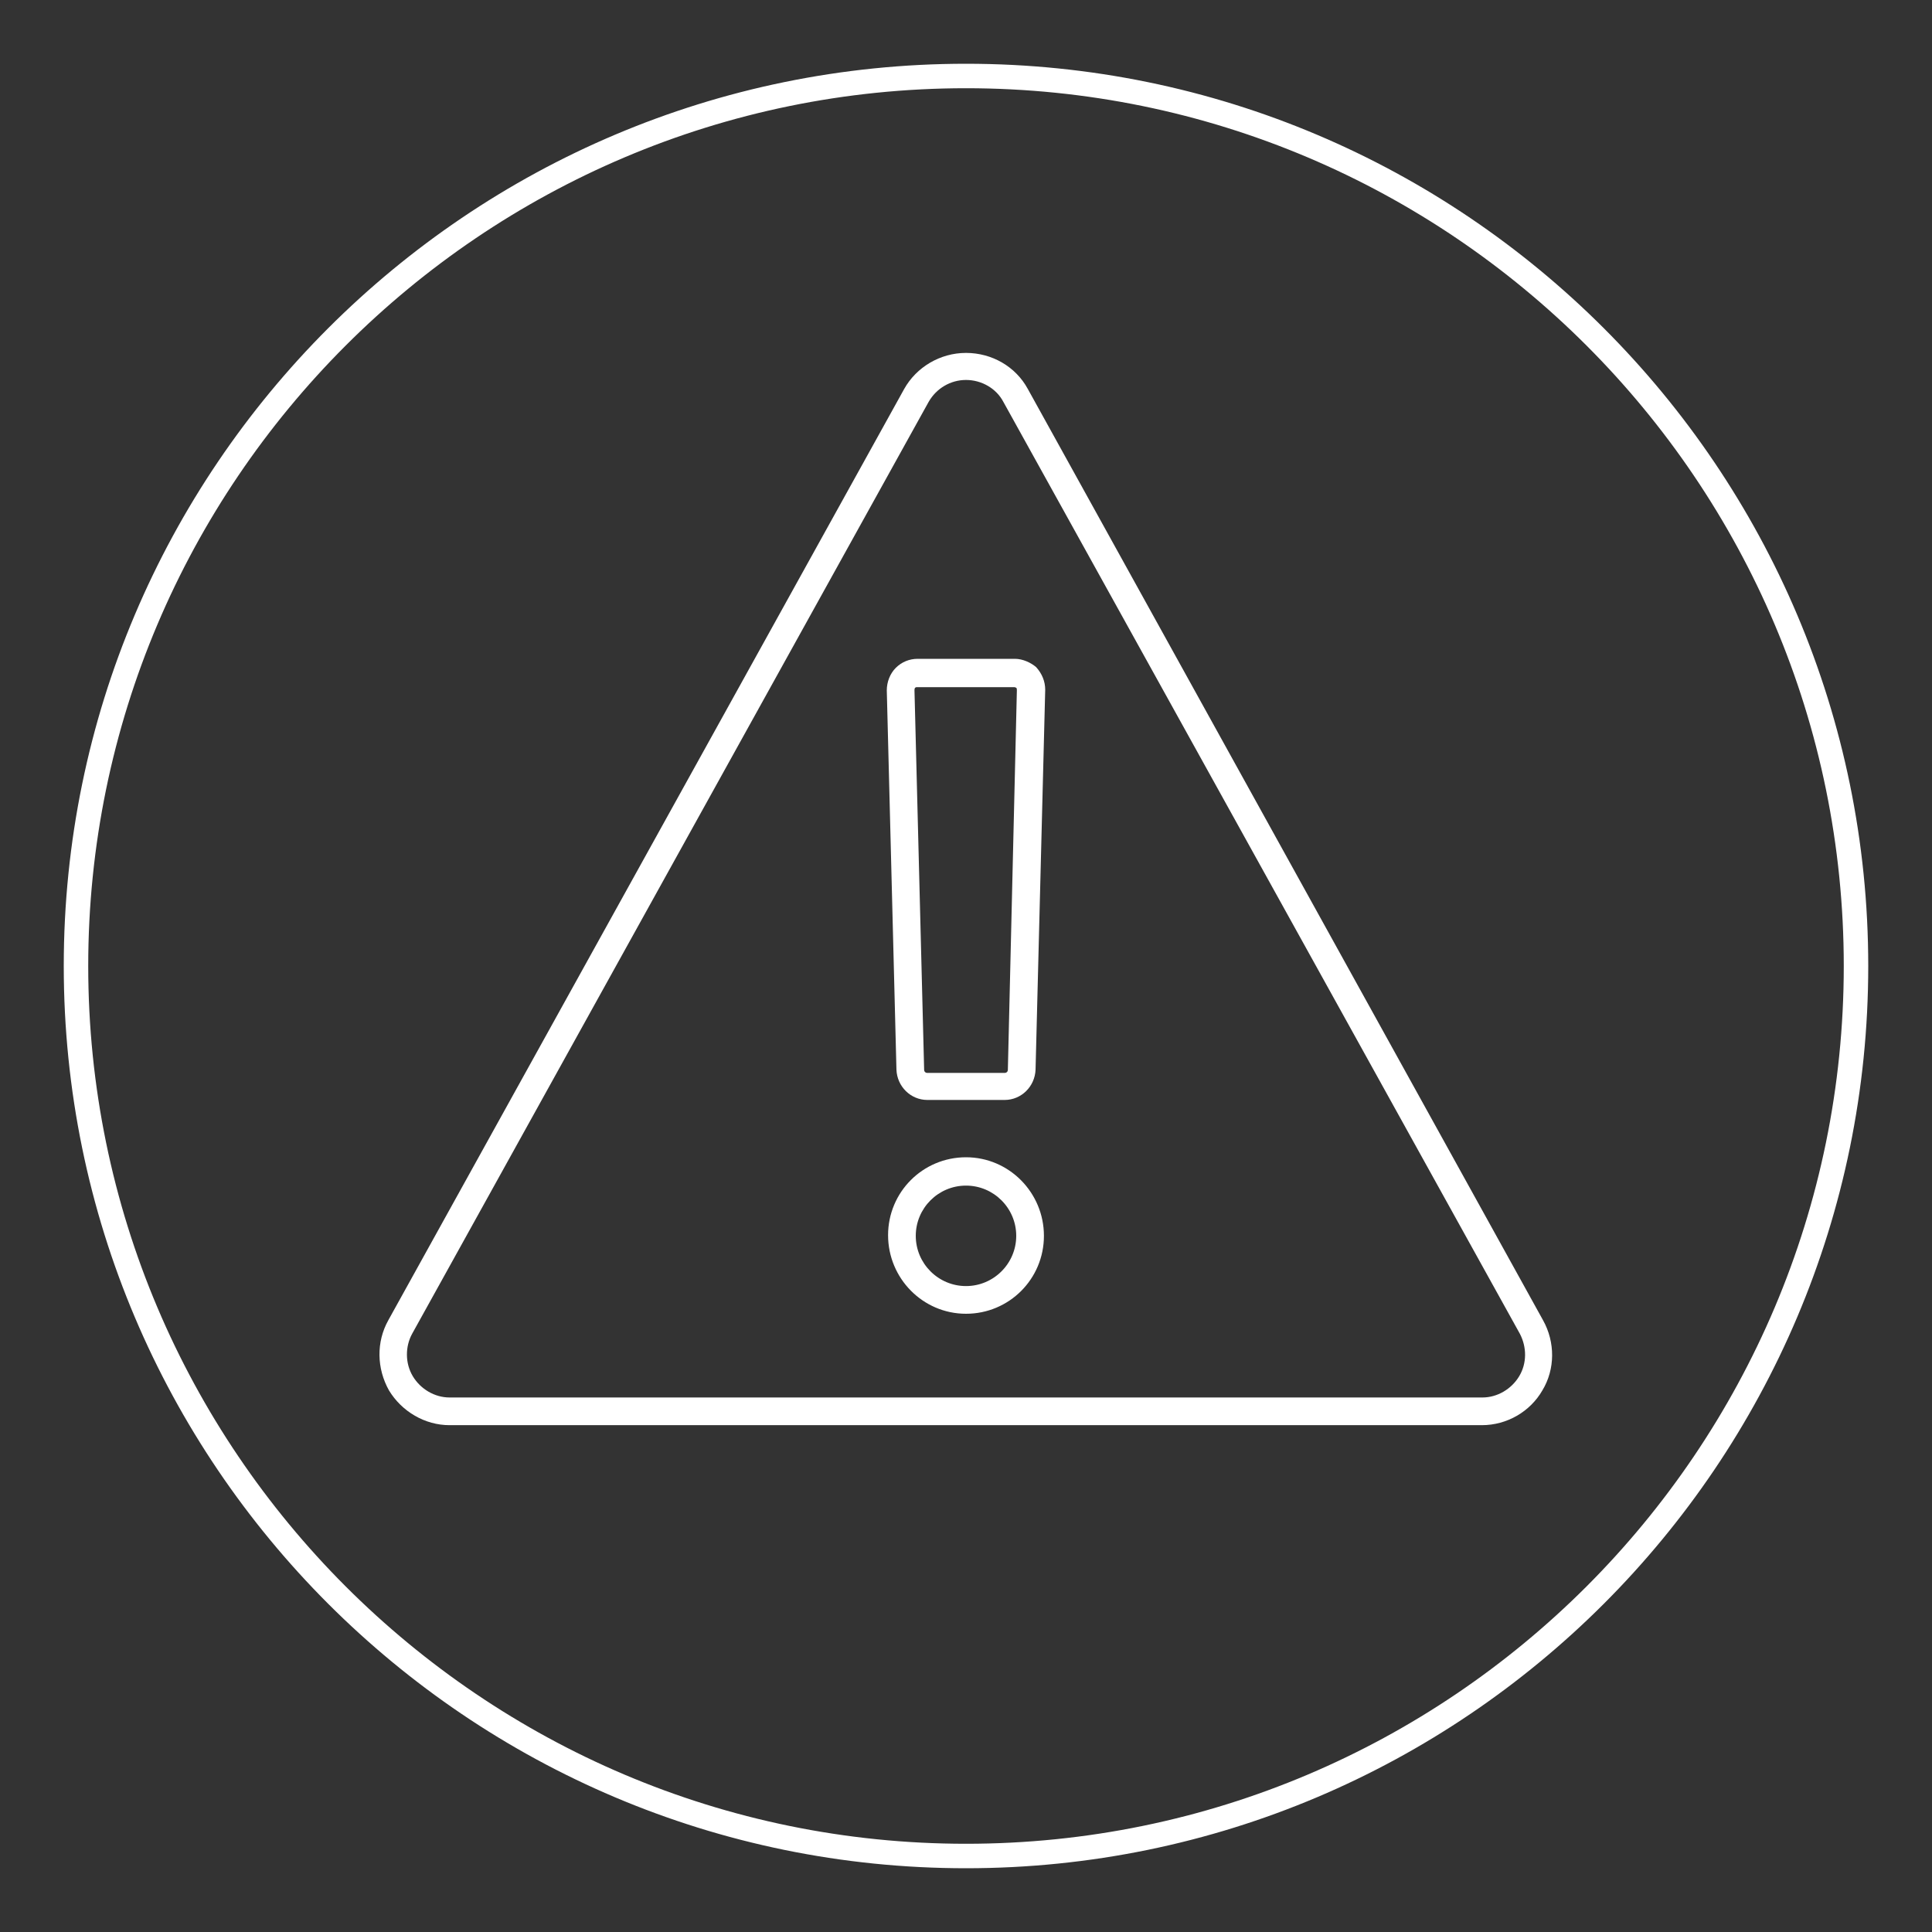
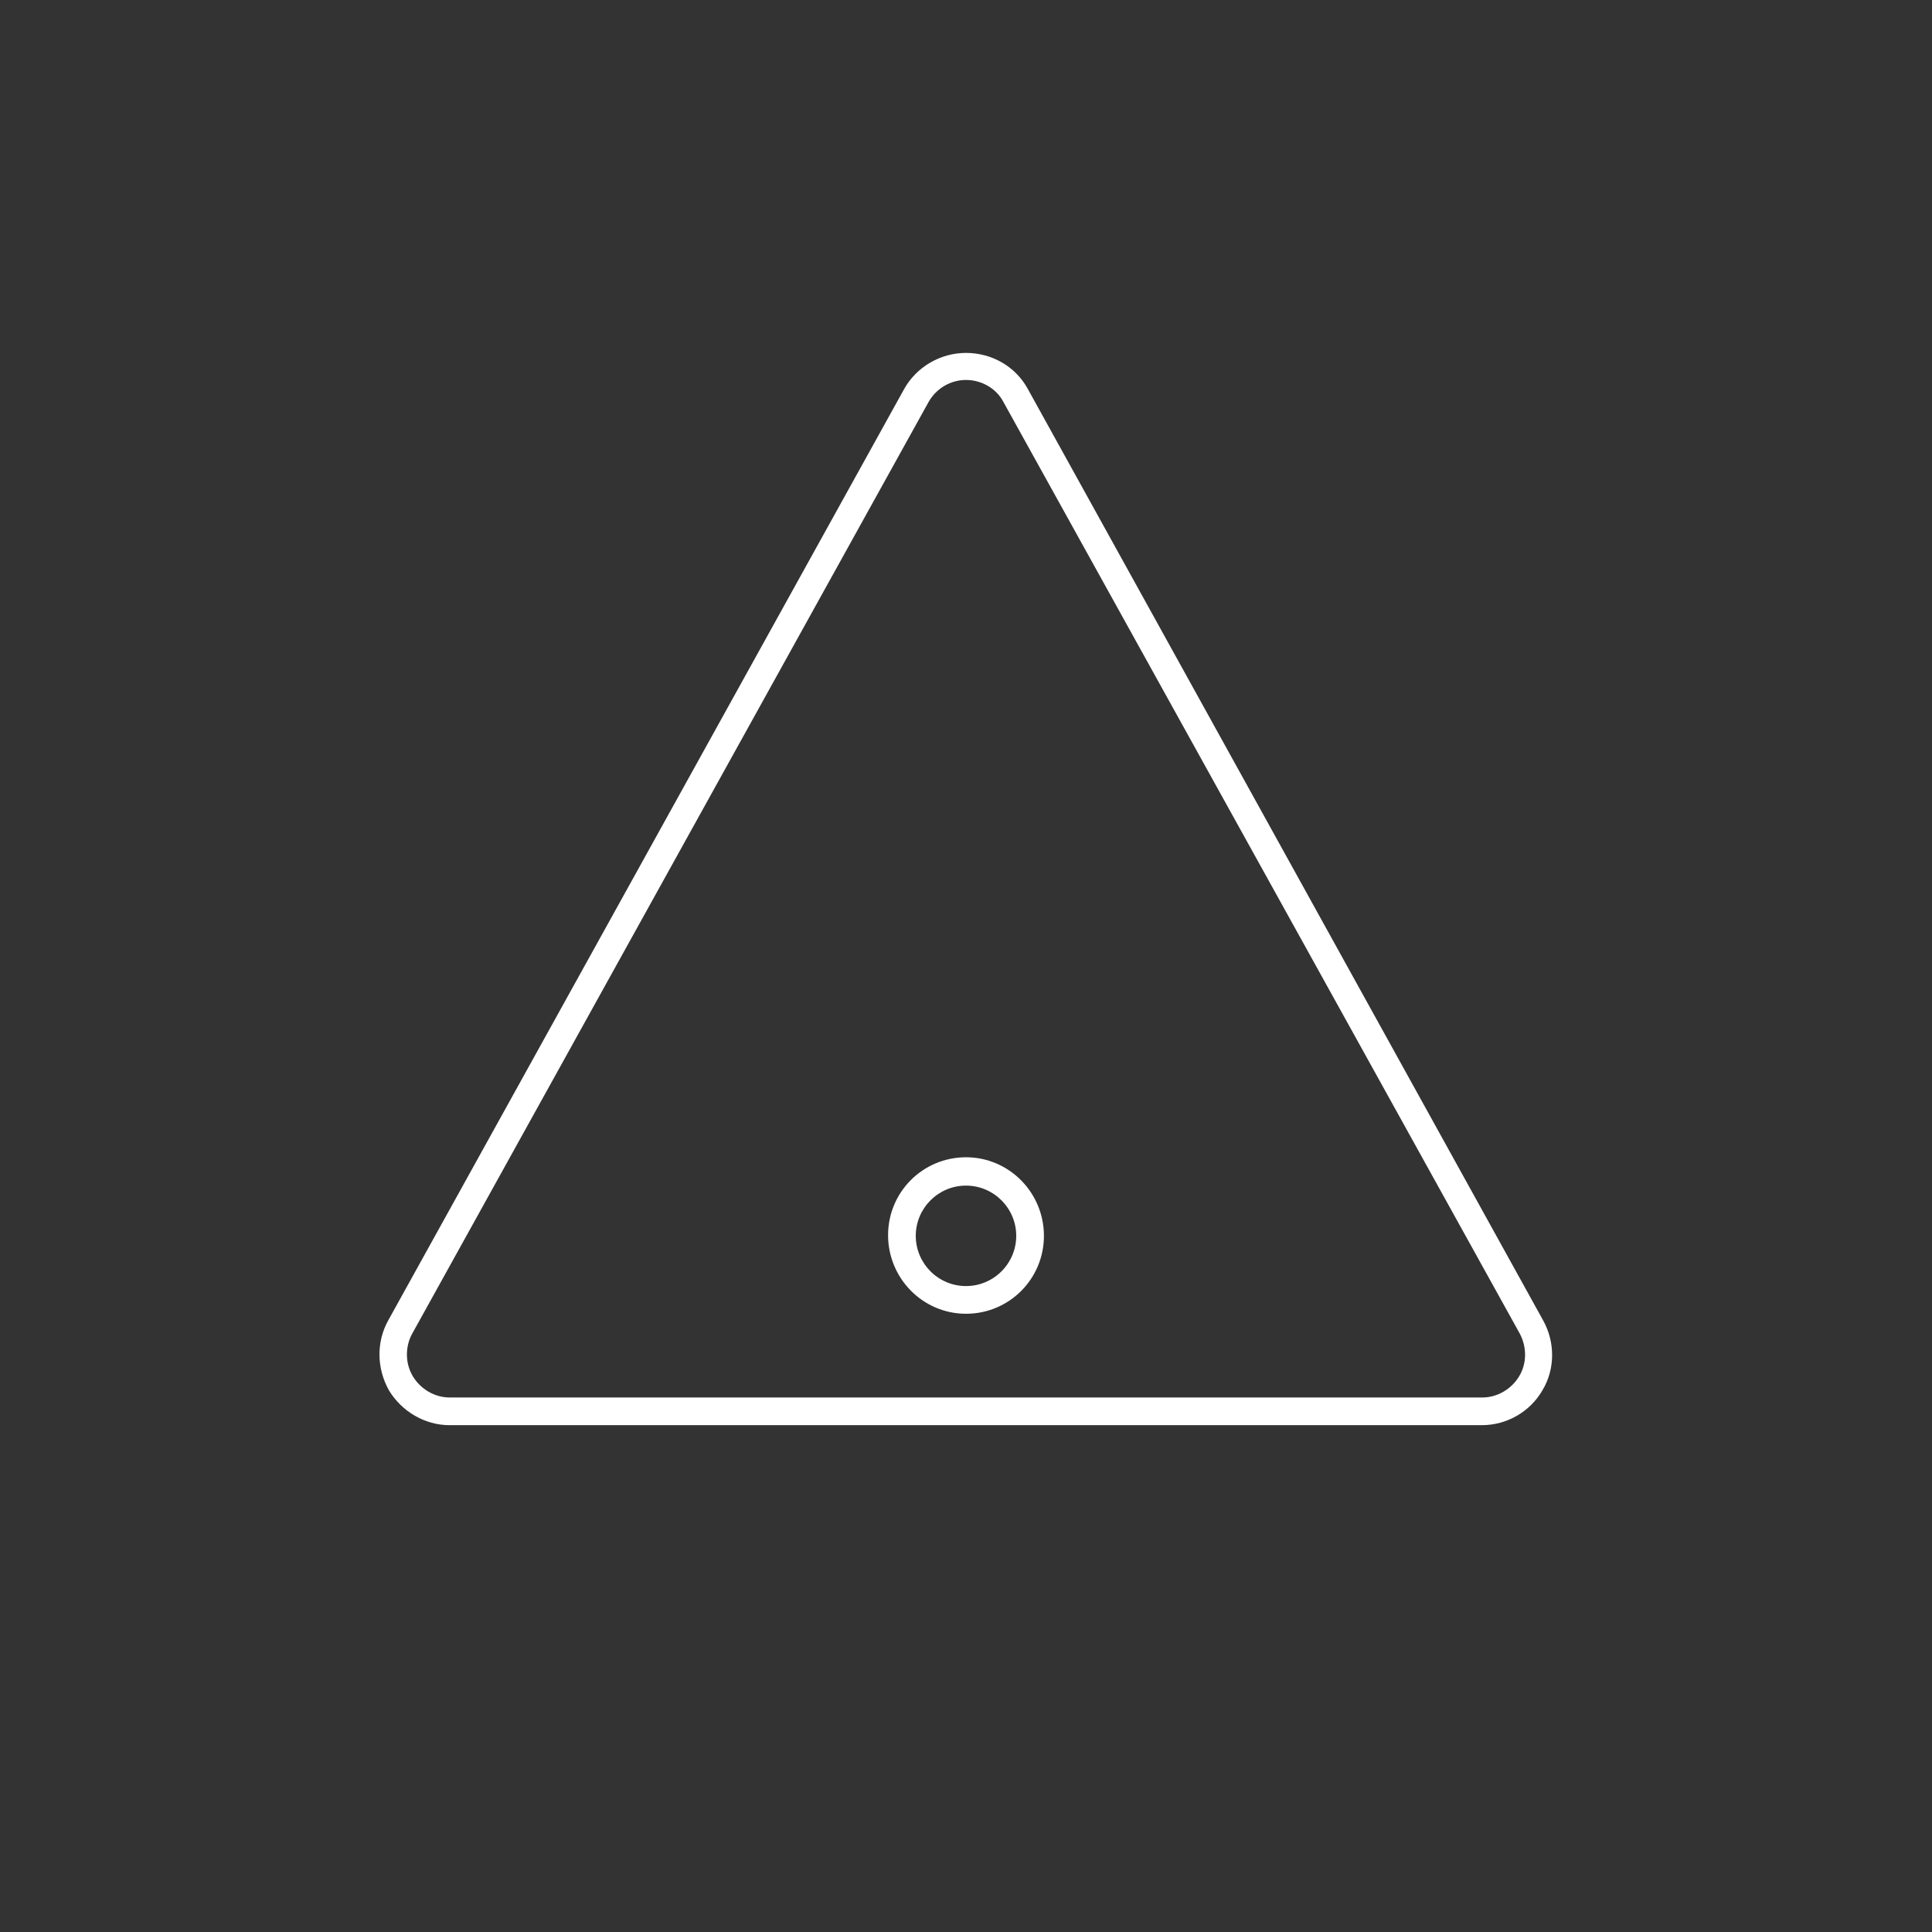
<svg xmlns="http://www.w3.org/2000/svg" version="1.1" id="Layer_1" x="0px" y="0px" viewBox="0 0 300 300" style="enable-background:new 0 0 300 300;" xml:space="preserve">
  <rect x="0" y="0" width="300" height="300" fill="#333333" stroke="none" />
  <style type="text/css"> .st0{fill:#FFFFFF;} </style>
  <g>
-     <path class="st0" d="M150,9.9C72.7,9.9,9.9,72.7,9.9,150S72.7,290.1,150,290.1S290.1,227.3,290.1,150S227.3,9.9,150,9.9z M150,286.3c-75.2,0-136.3-61.2-136.3-136.3S74.8,13.7,150,13.7S286.3,74.8,286.3,150S225.2,286.3,150,286.3z" />
-     <path class="st0" d="M157.6,102.3h-15.1c-1.3,0-2.5,0.5-3.4,1.4s-1.4,2.2-1.4,3.5l1.5,58.9c0.1,2.6,2.2,4.7,4.8,4.7h12 c2.6,0,4.7-2.1,4.8-4.7l1.5-59l0,0c0-1.3-0.5-2.5-1.4-3.5C160.1,102.9,158.8,102.3,157.6,102.3z M156.5,166.1 c0,0.3-0.2,0.5-0.5,0.5h-12c-0.3,0-0.5-0.2-0.5-0.5l-1.5-58.9c0-0.1,0-0.3,0.1-0.4s0.2-0.1,0.3-0.1h15.1c0.1,0,0.3,0.1,0.3,0.1 c0.1,0.1,0.1,0.2,0.1,0.4L156.5,166.1z" />
    <path class="st0" d="M159.6,60.4c-1.9-3.5-5.6-5.6-9.6-5.6s-7.7,2.2-9.6,5.6L60.3,205c-1.9,3.4-1.8,7.5,0.1,10.9 c2,3.3,5.6,5.4,9.4,5.4h160.3c3.9,0,7.5-2.1,9.4-5.4c2-3.3,2-7.5,0.1-10.9L159.6,60.4z M235.9,213.7c-1.2,2-3.4,3.3-5.7,3.3H69.8 c-2.3,0-4.5-1.3-5.7-3.3c-1.2-2-1.2-4.6-0.1-6.6l80.2-144.7c1.2-2.1,3.4-3.4,5.8-3.4s4.7,1.3,5.8,3.4L236,207.1l0,0 C237.1,209.2,237.1,211.7,235.9,213.7z" />
    <path class="st0" d="M150,179.7c-6.7,0-12.1,5.4-12.1,12.1S143.3,204,150,204s12.1-5.4,12.1-12.1S156.7,179.7,150,179.7z M150,199.7c-4.3,0-7.8-3.5-7.8-7.8s3.5-7.8,7.8-7.8s7.8,3.5,7.8,7.8S154.3,199.7,150,199.7z" />
  </g>
</svg>